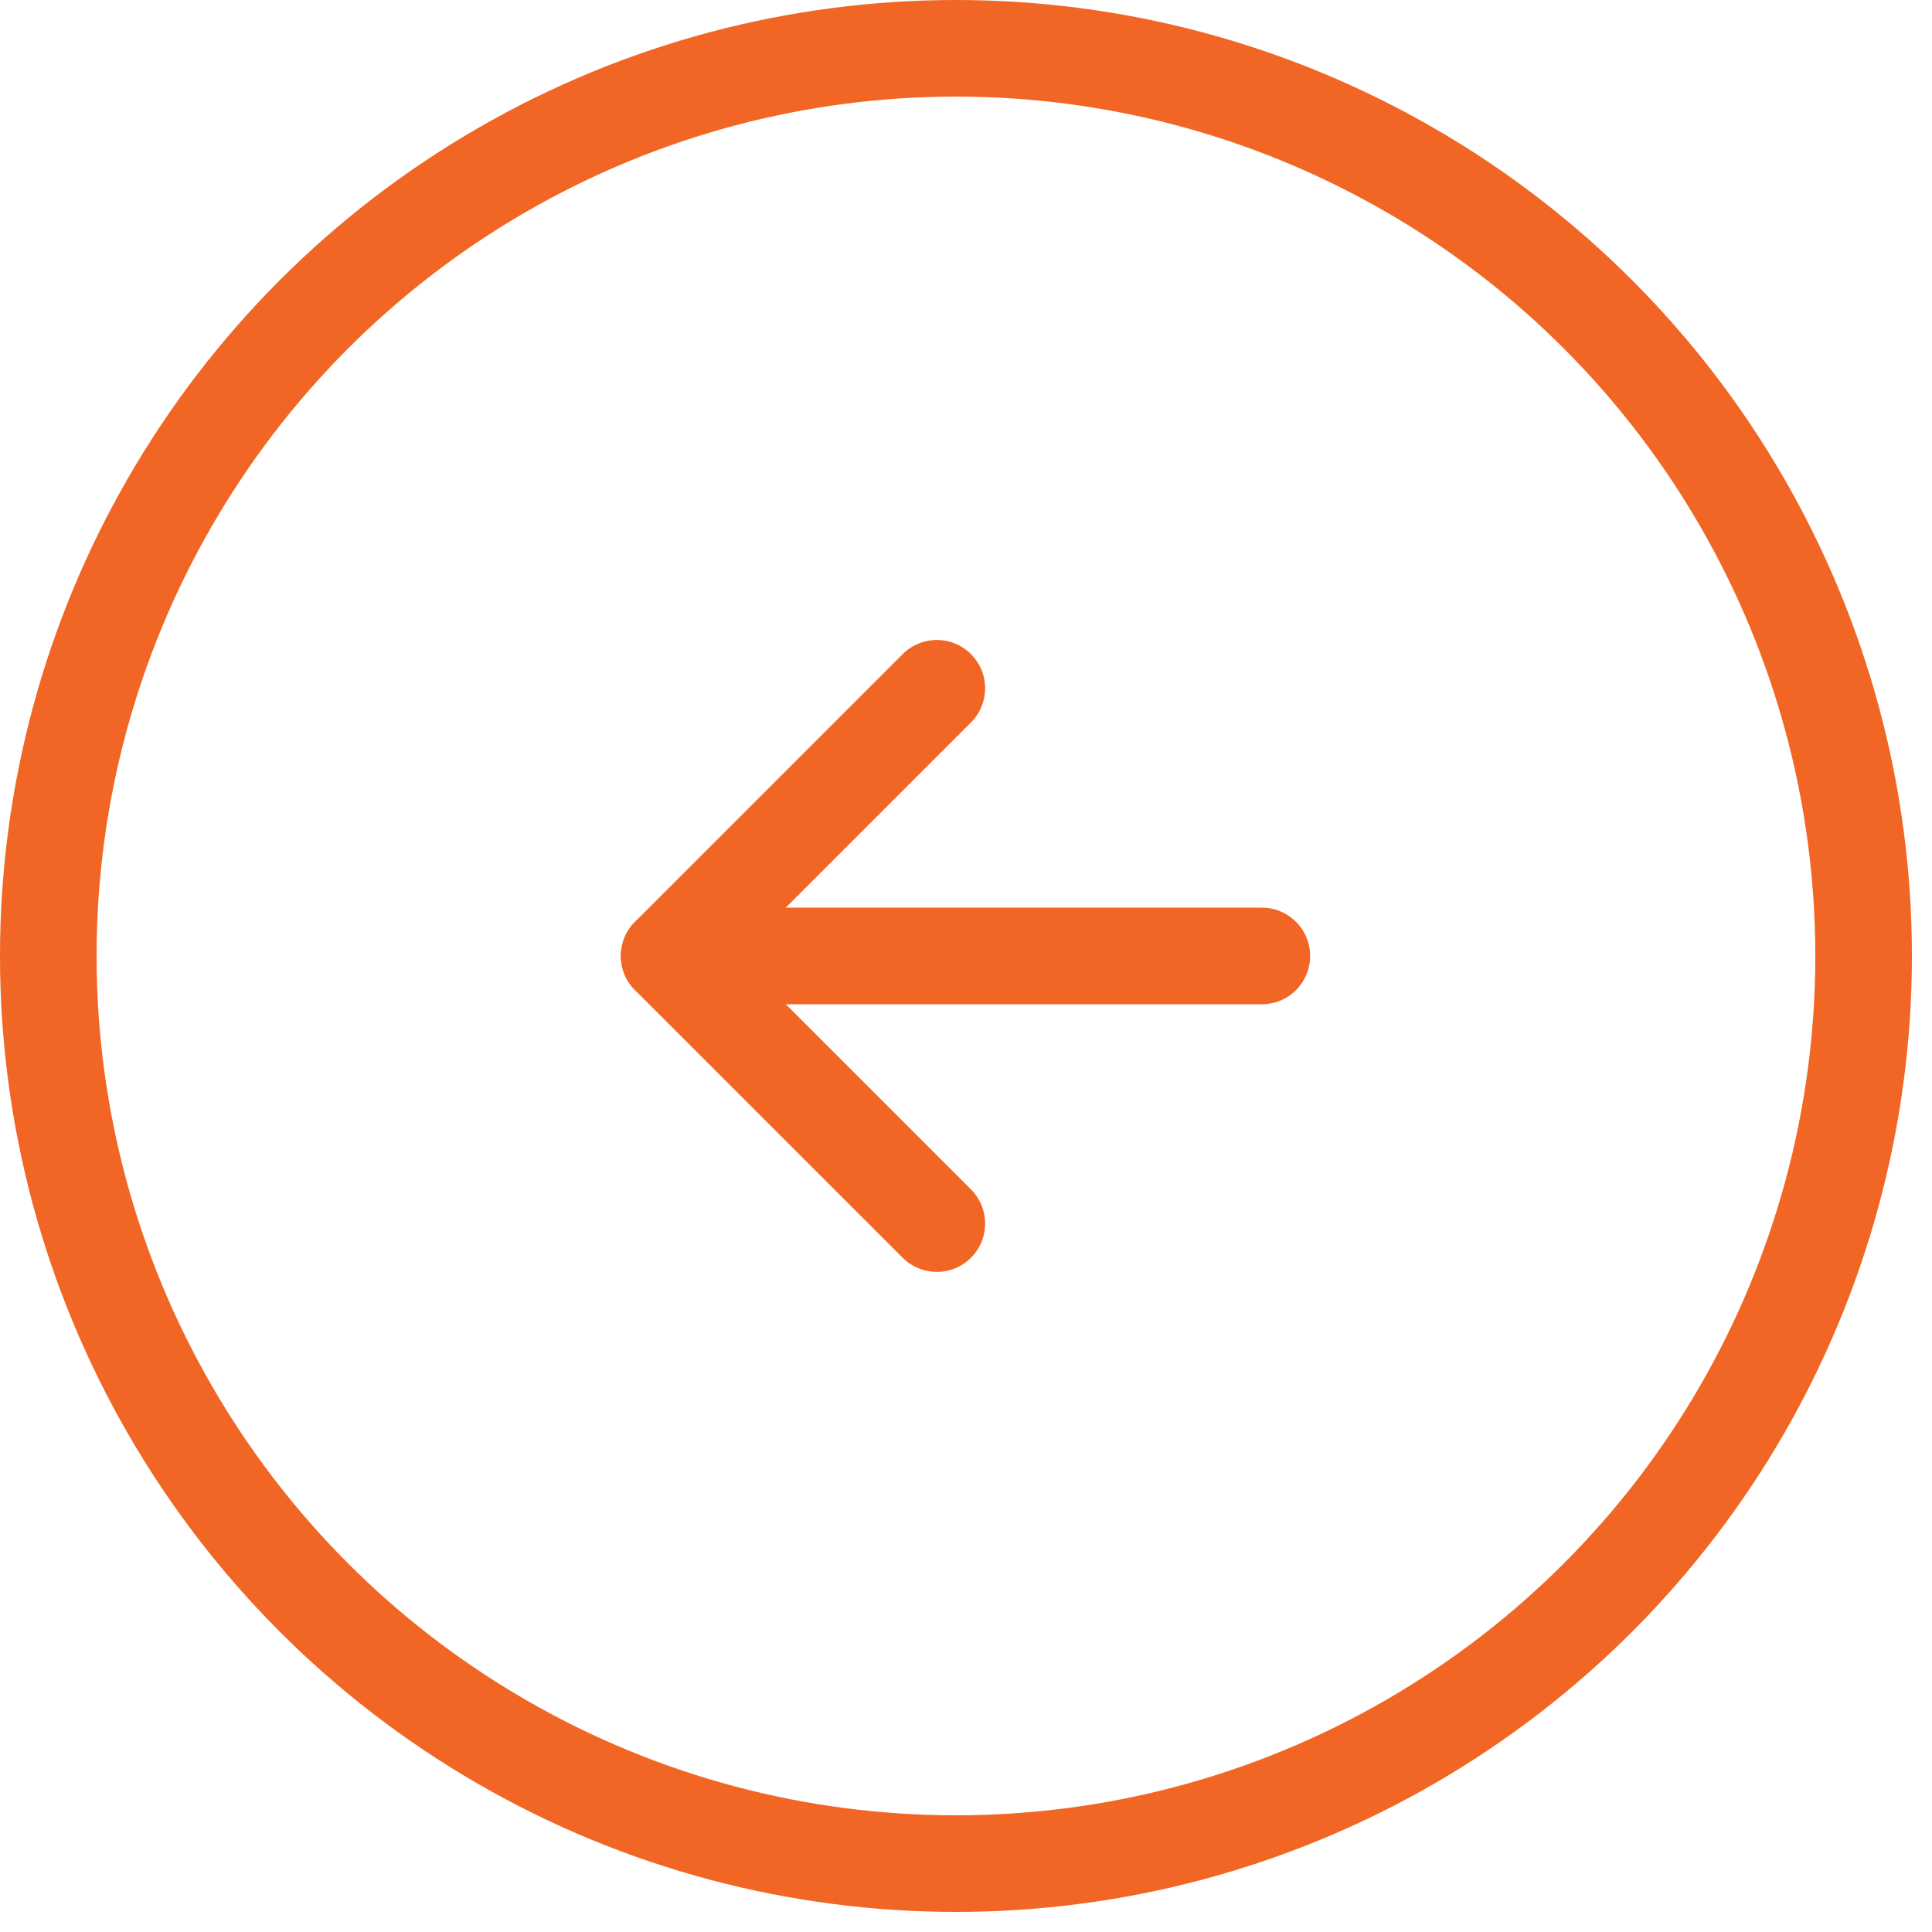
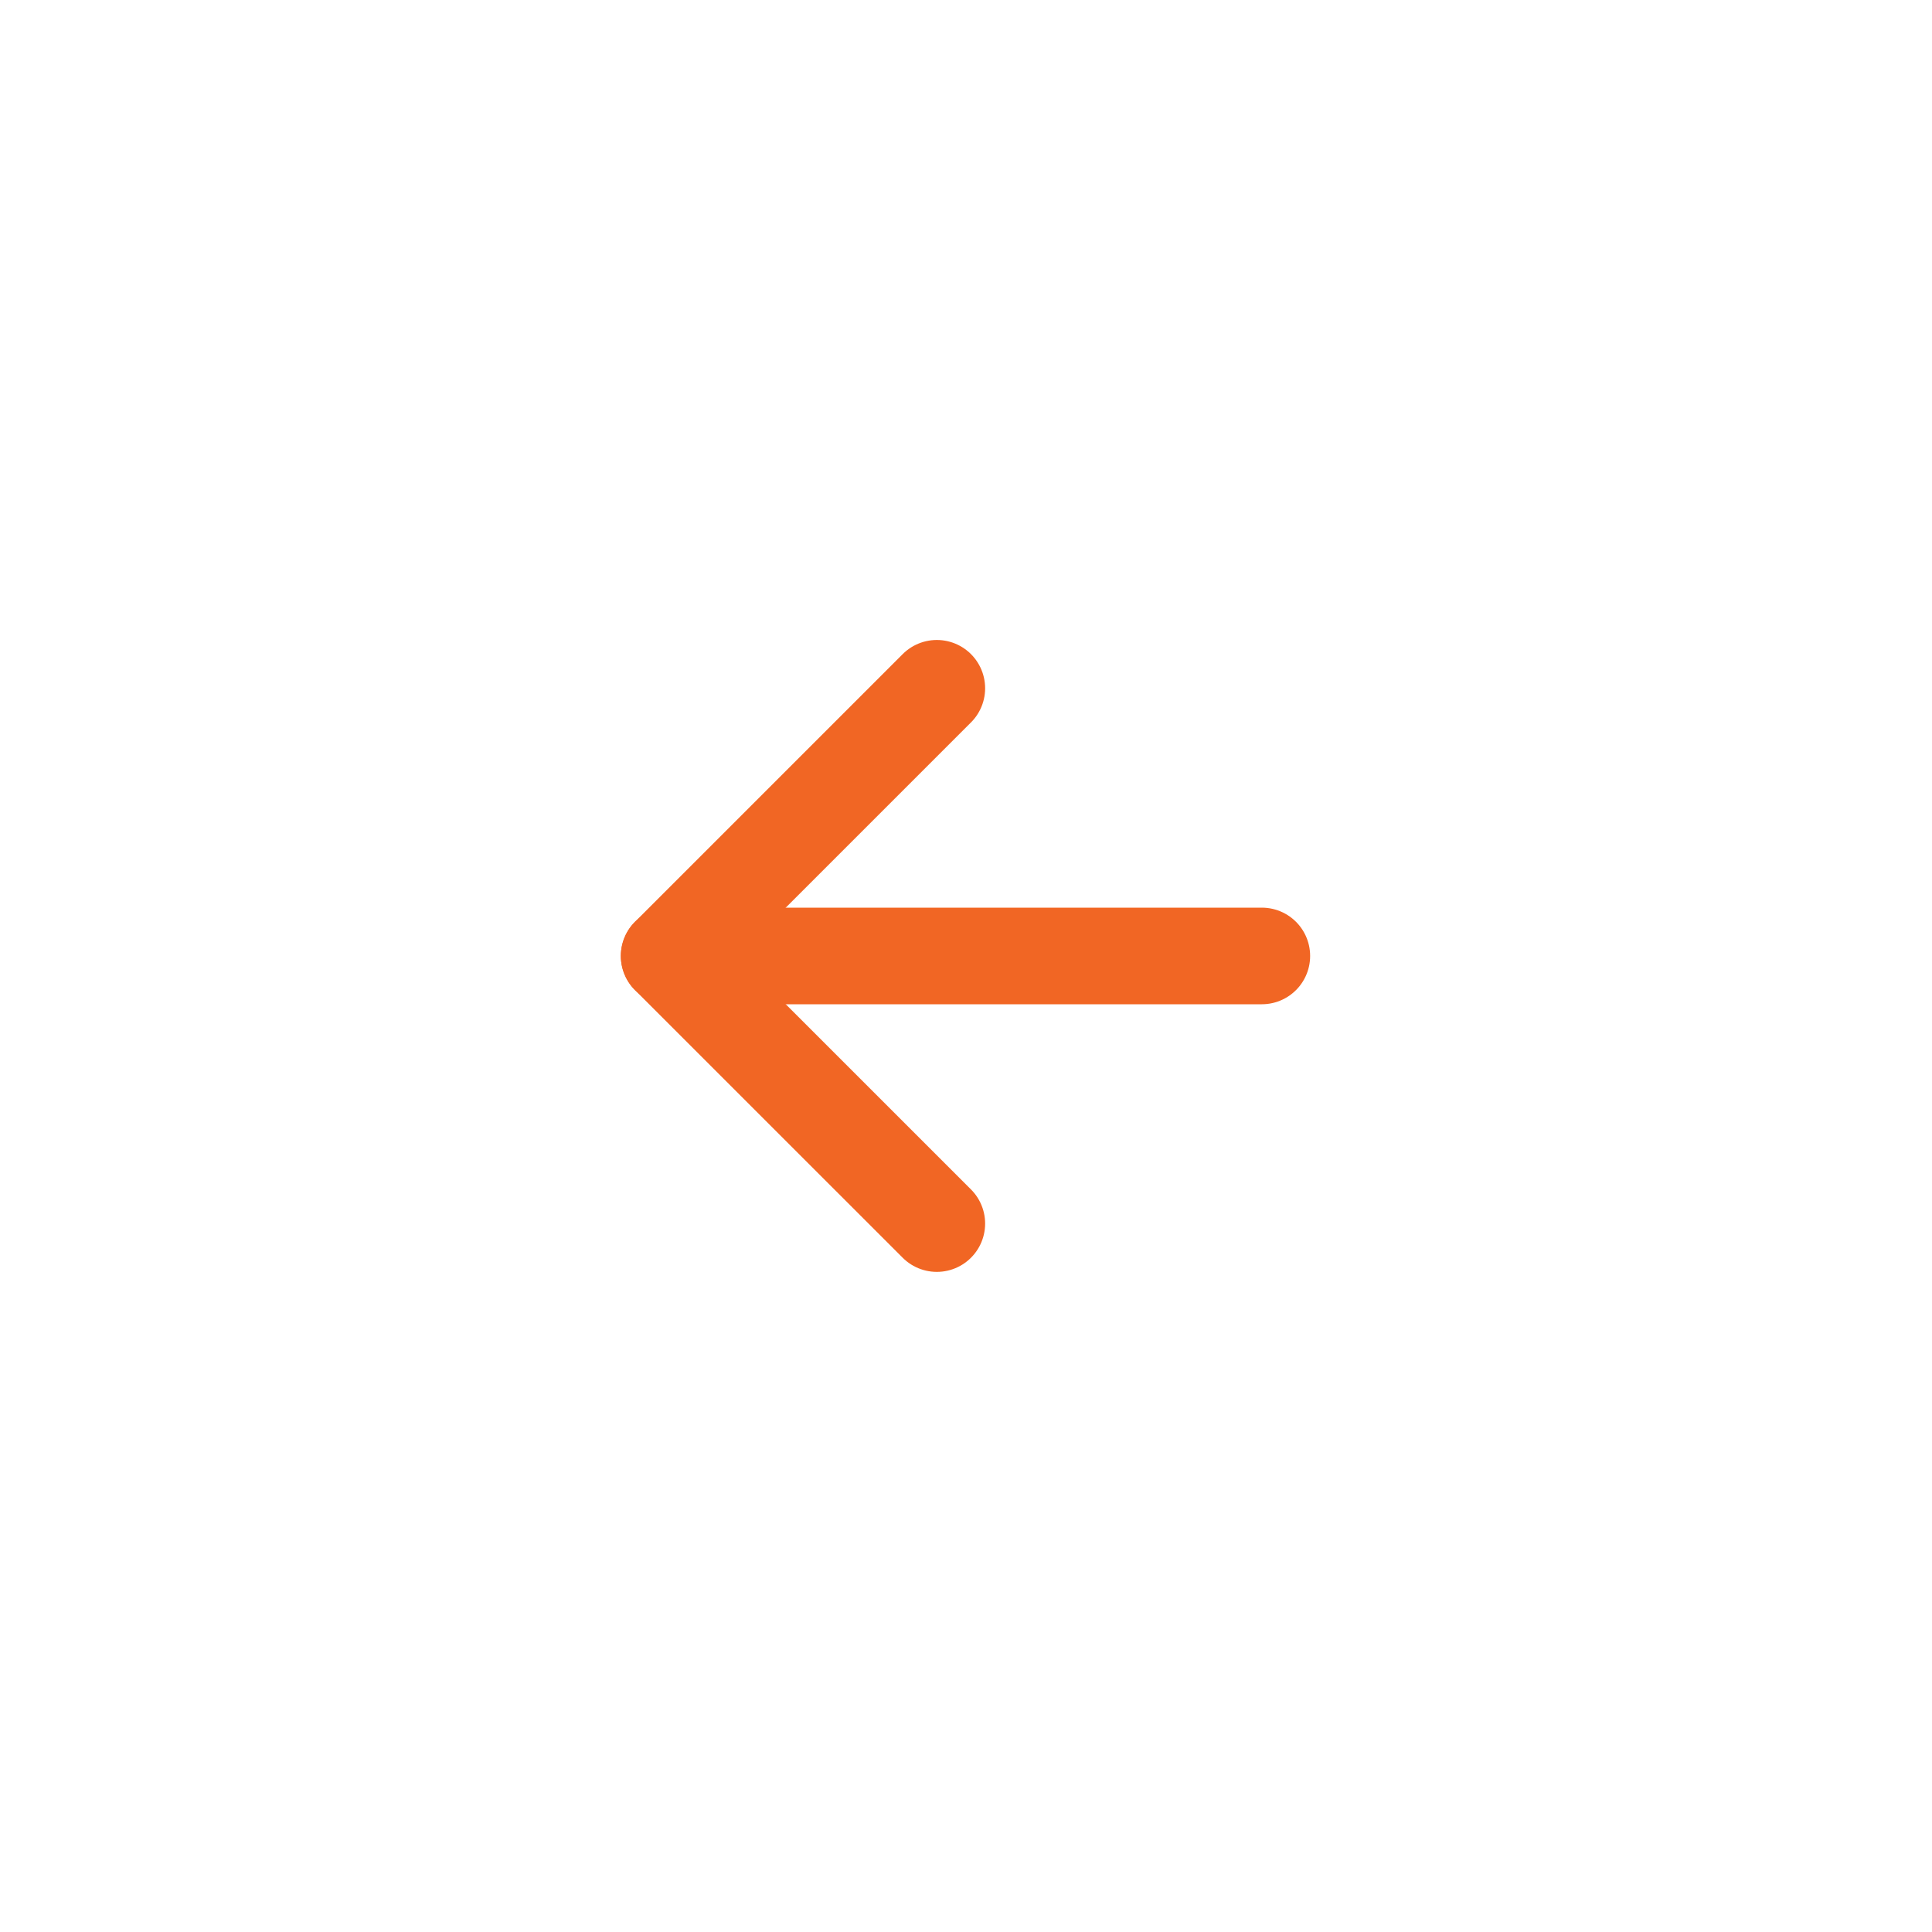
<svg xmlns="http://www.w3.org/2000/svg" width="40" height="40" viewBox="0 0 40 40" fill="none">
-   <circle cx="19.792" cy="19.792" r="18.792" transform="rotate(-180 19.792 19.792)" stroke="#F16624" stroke-width="2" />
  <path d="M19.396 25.333L13.854 19.792L19.396 14.25" stroke="#F16624" stroke-width="2" stroke-linecap="round" stroke-linejoin="round" />
  <path d="M13.854 19.792L26.125 19.792" stroke="#F16624" stroke-width="2" stroke-linecap="round" stroke-linejoin="round" />
</svg>